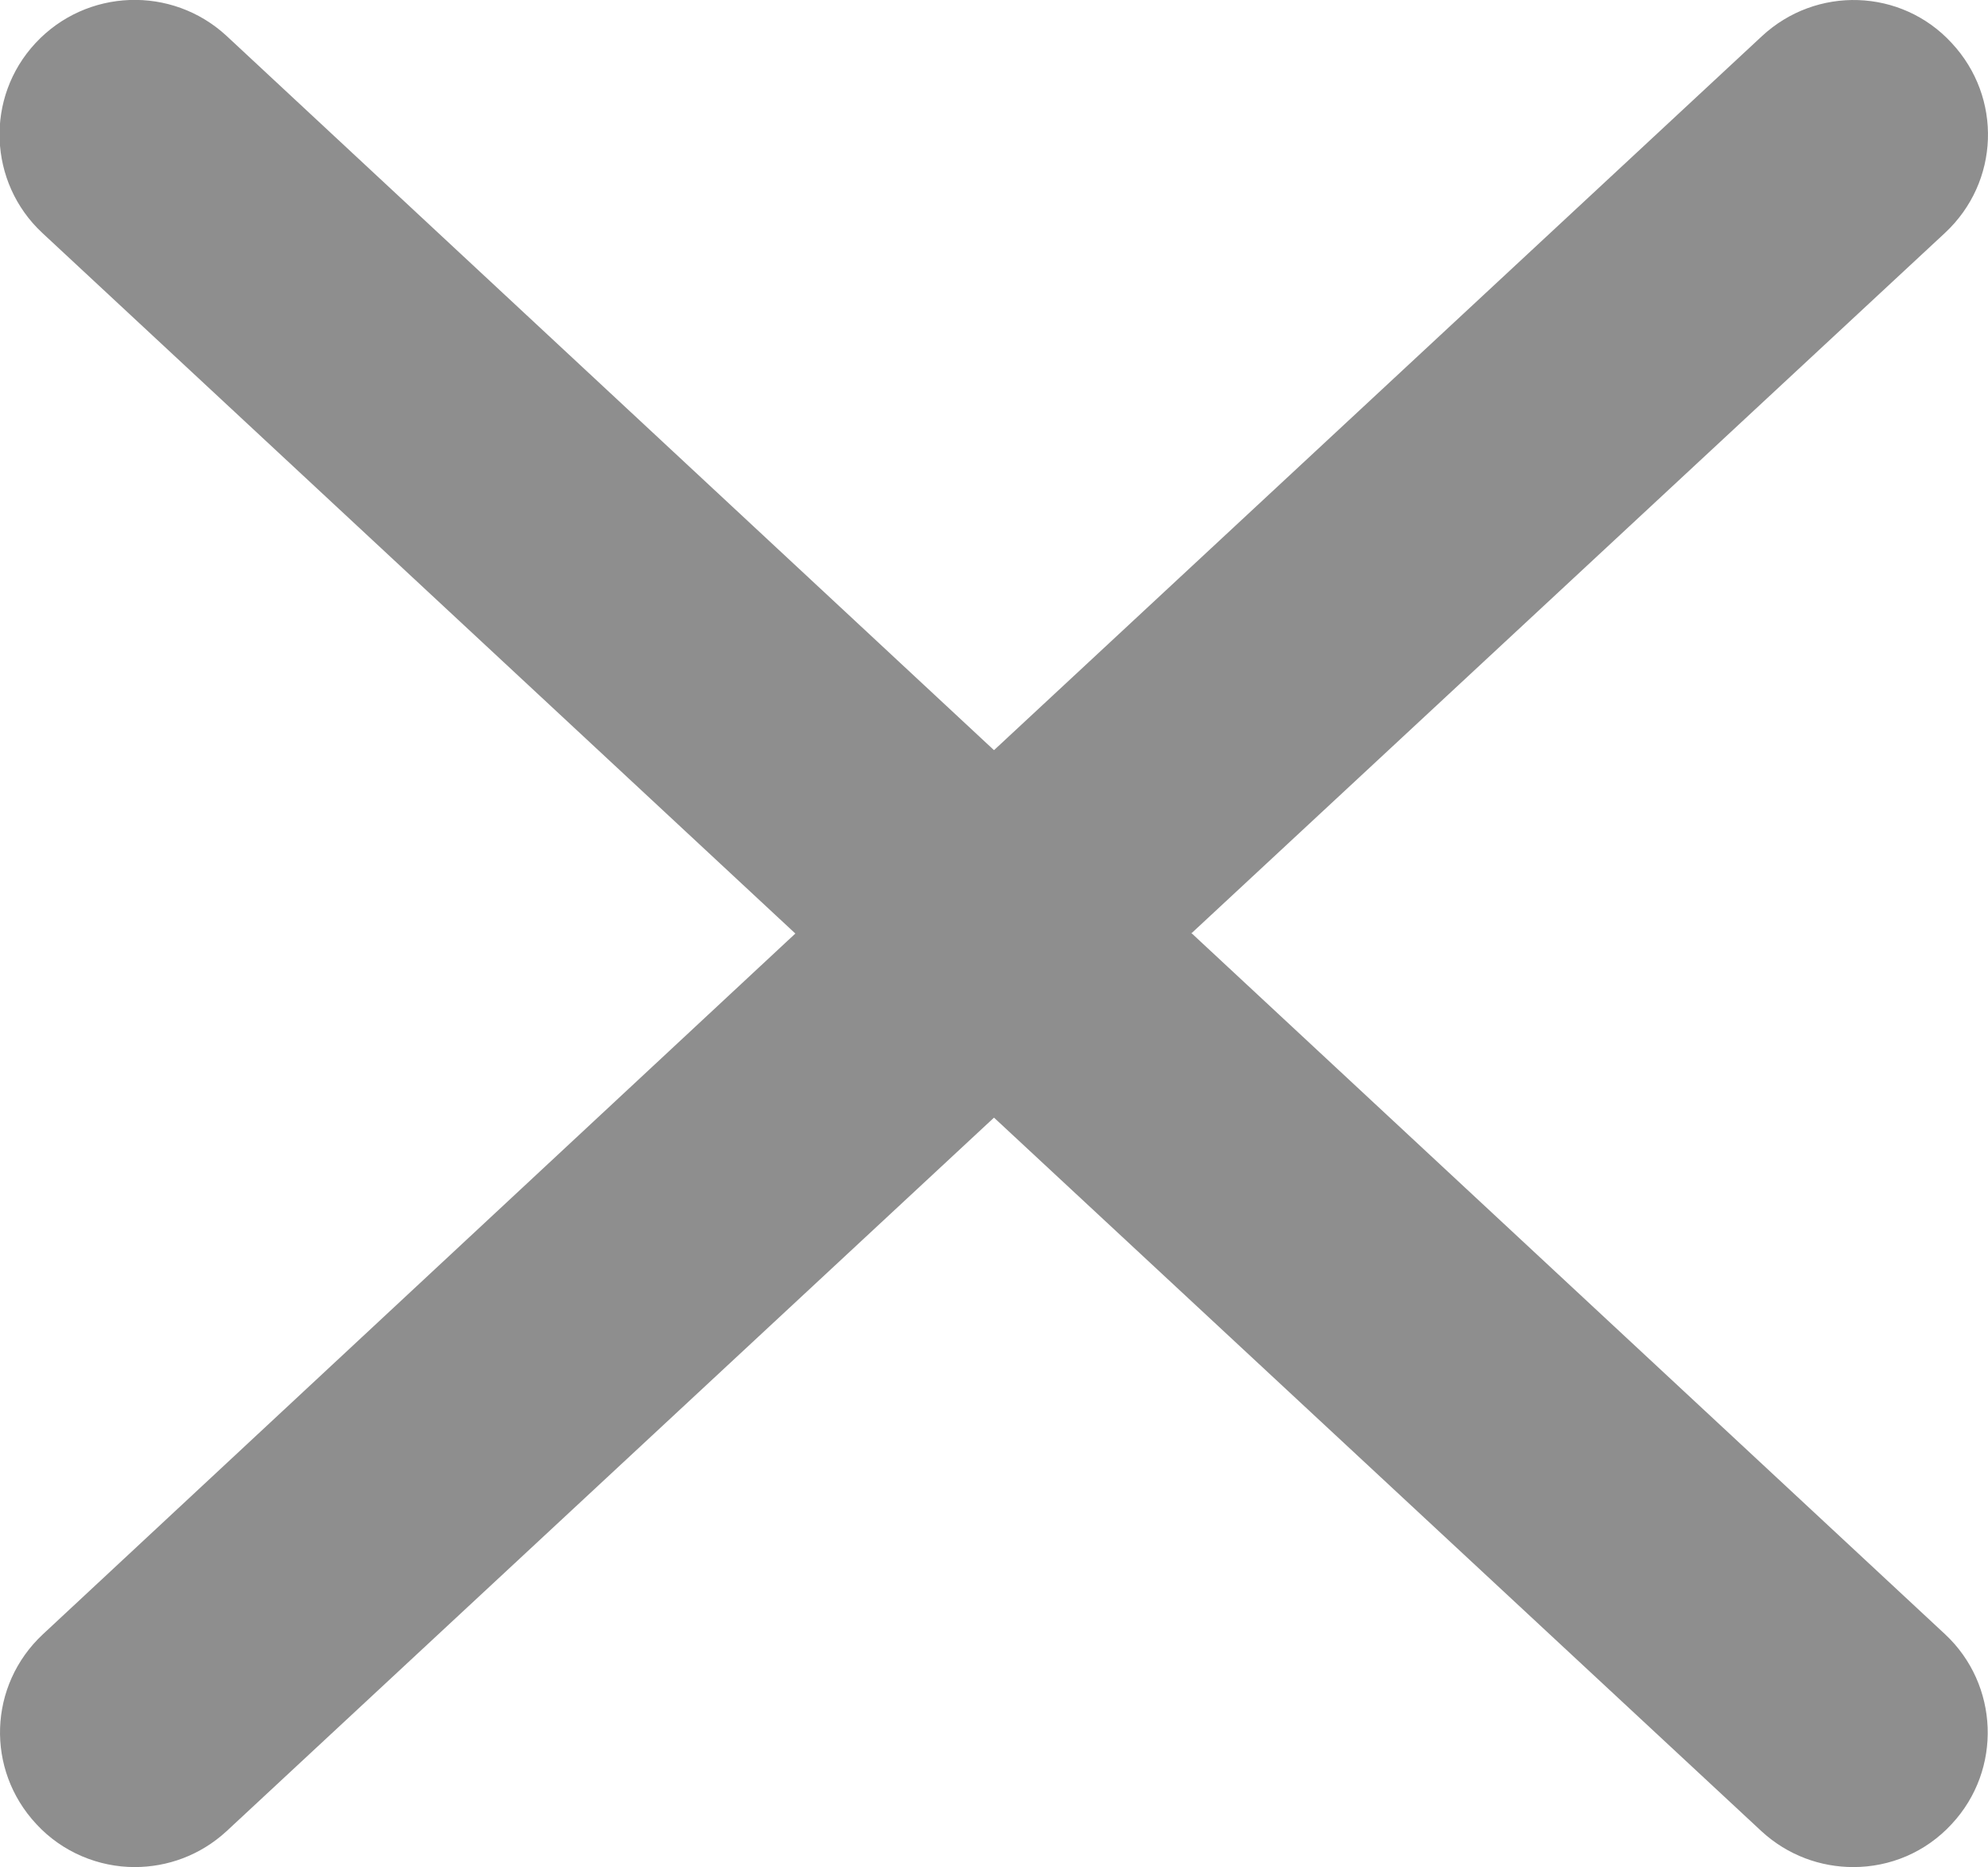
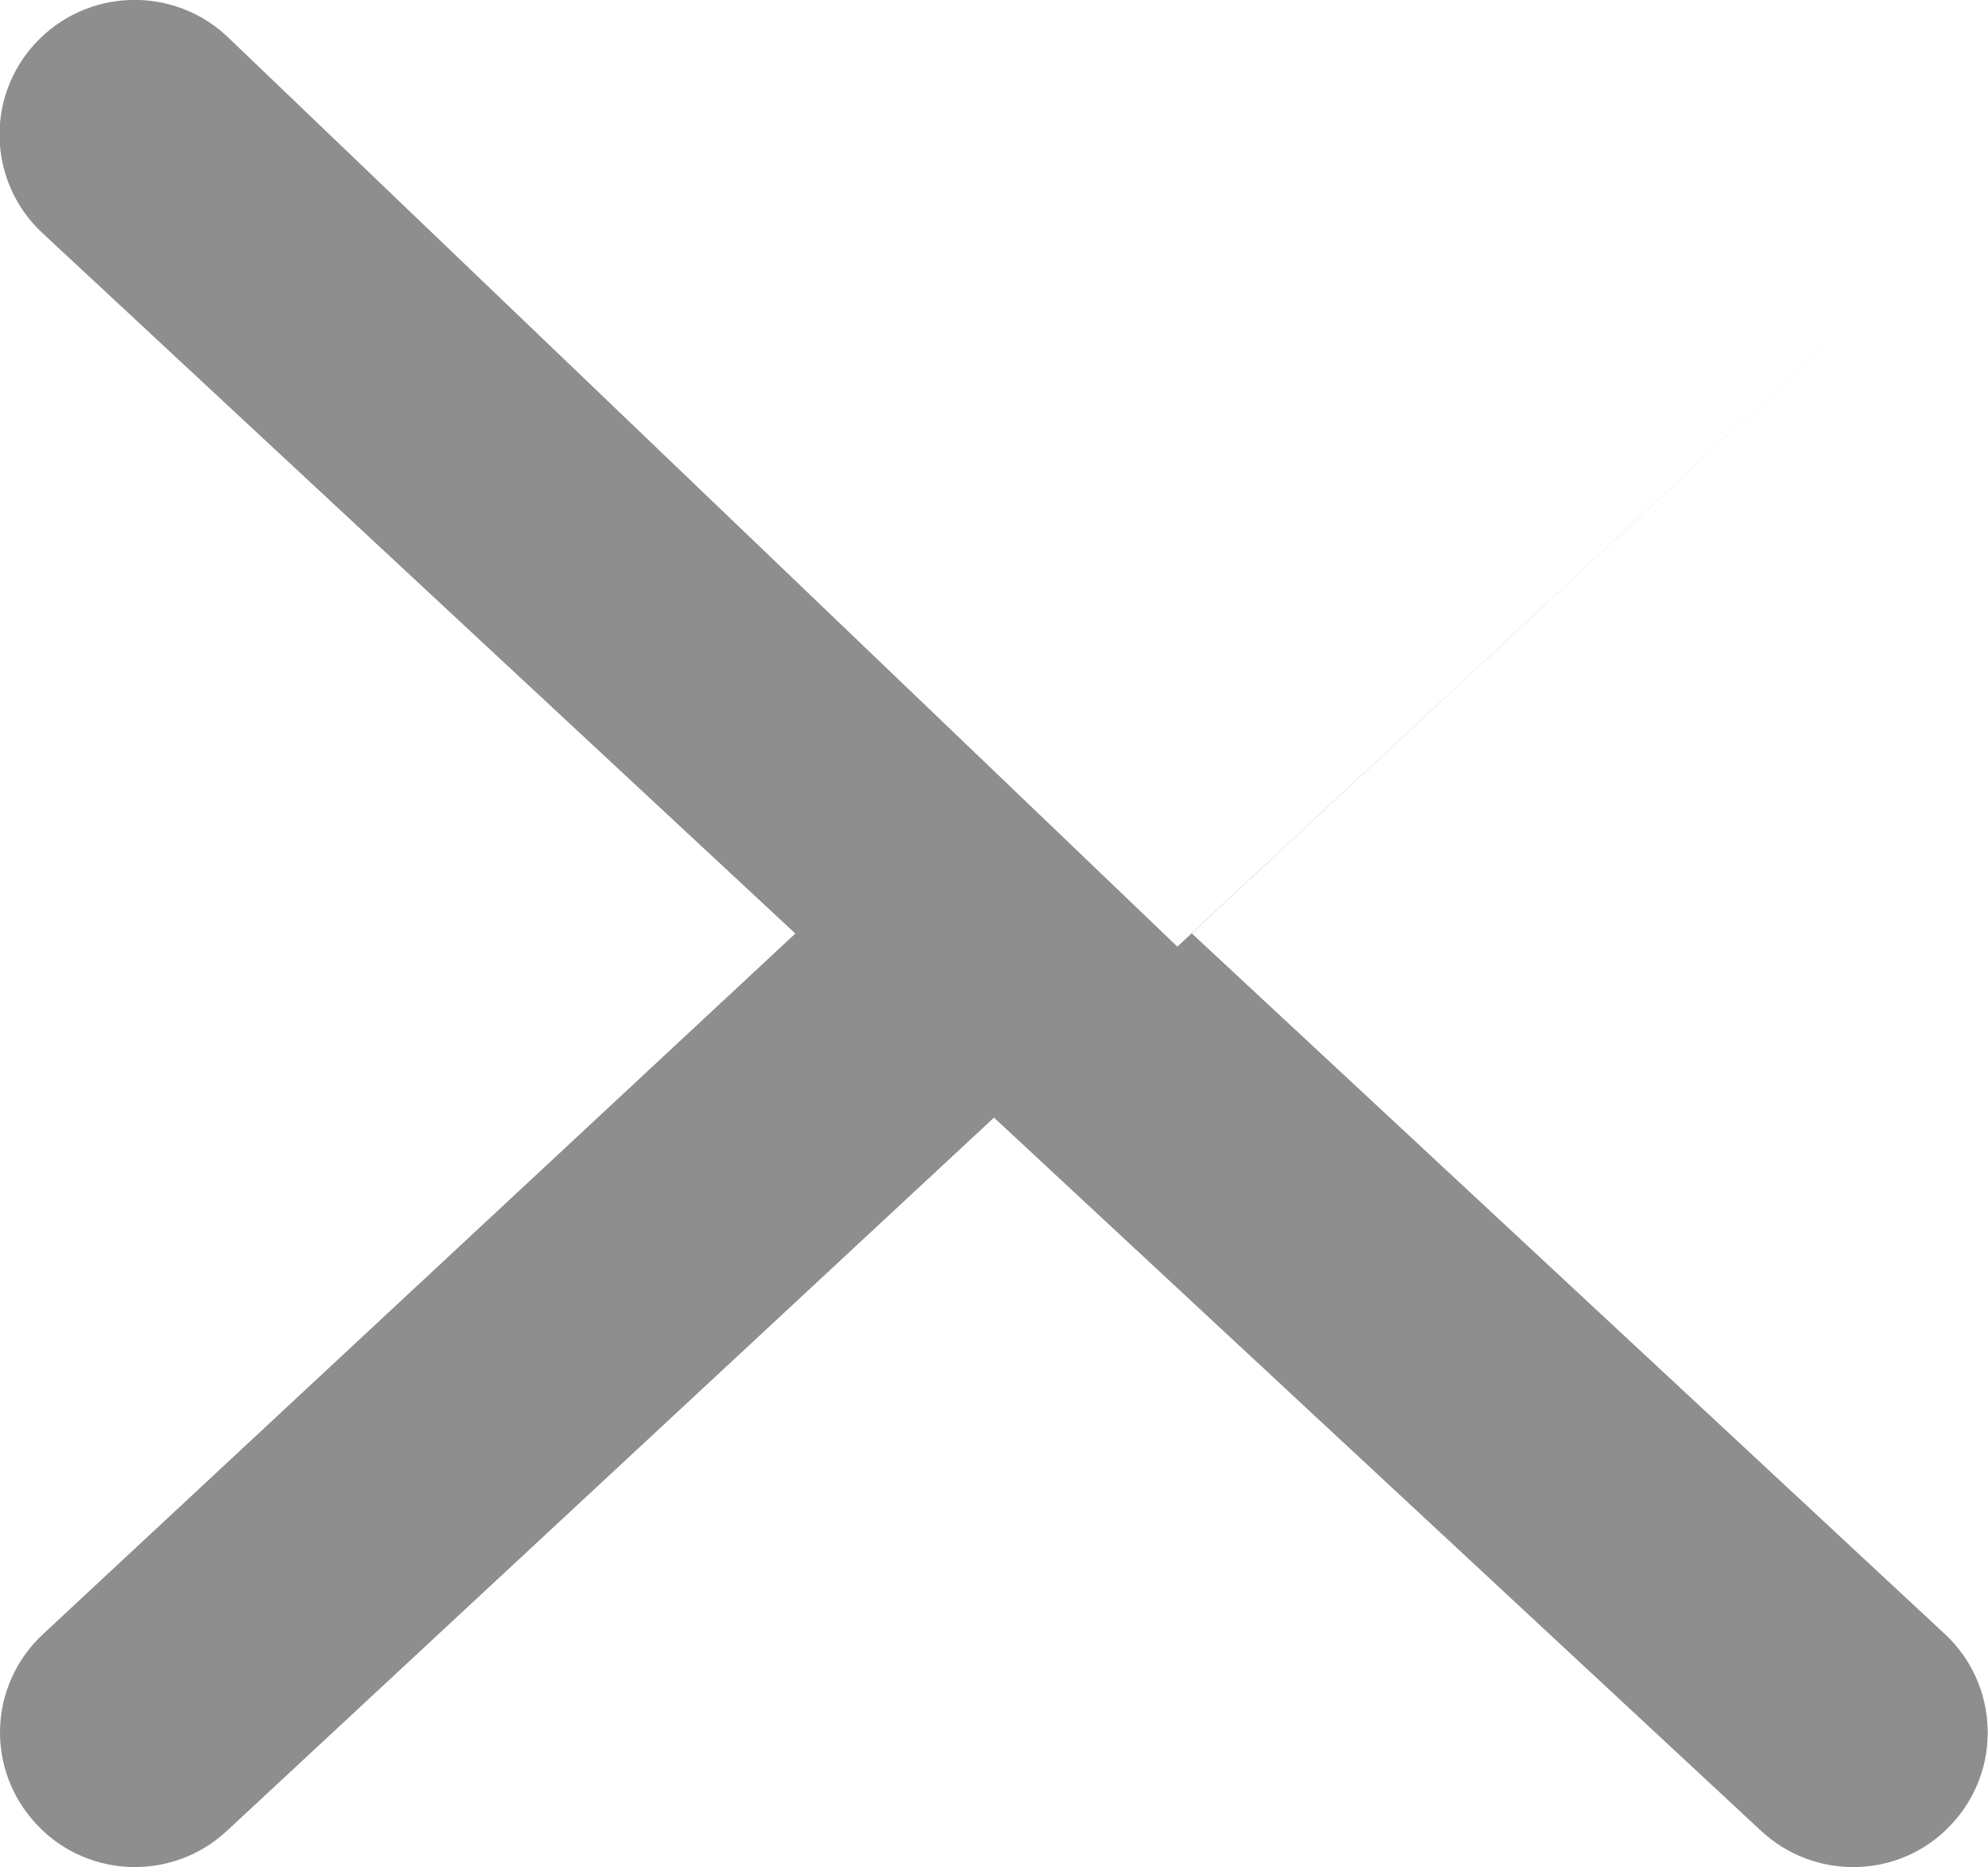
<svg xmlns="http://www.w3.org/2000/svg" viewBox="0 0 27.32 25.66">
  <defs>
    <style>
      .cls-1 {
        fill: #8e8e8e;
      }
    </style>
  </defs>
-   <path class="cls-1" d="M16.37,12.83L26.73,3.2c.75-.7.79-1.86.09-2.61-.69-.75-1.86-.79-2.61-.09l-10.55,9.81L3.11.49C2.36-.2,1.19-.16.49.59c-.7.75-.65,1.92.09,2.61l10.35,9.63L.59,22.46c-.75.7-.79,1.86-.09,2.61.36.39.86.59,1.35.59.45,0,.9-.16,1.26-.49l10.55-9.81,10.55,9.81c.36.33.81.49,1.26.49.5,0,.99-.2,1.35-.59.7-.75.65-1.92-.09-2.61l-10.35-9.63Z" />
+   <path class="cls-1" d="M16.37,12.83L26.73,3.2l-10.55,9.81L3.11.49C2.36-.2,1.19-.16.49.59c-.7.75-.65,1.92.09,2.61l10.35,9.63L.59,22.46c-.75.7-.79,1.86-.09,2.61.36.39.86.59,1.35.59.45,0,.9-.16,1.26-.49l10.55-9.81,10.55,9.81c.36.33.81.49,1.26.49.5,0,.99-.2,1.35-.59.7-.75.65-1.92-.09-2.61l-10.35-9.63Z" />
</svg>